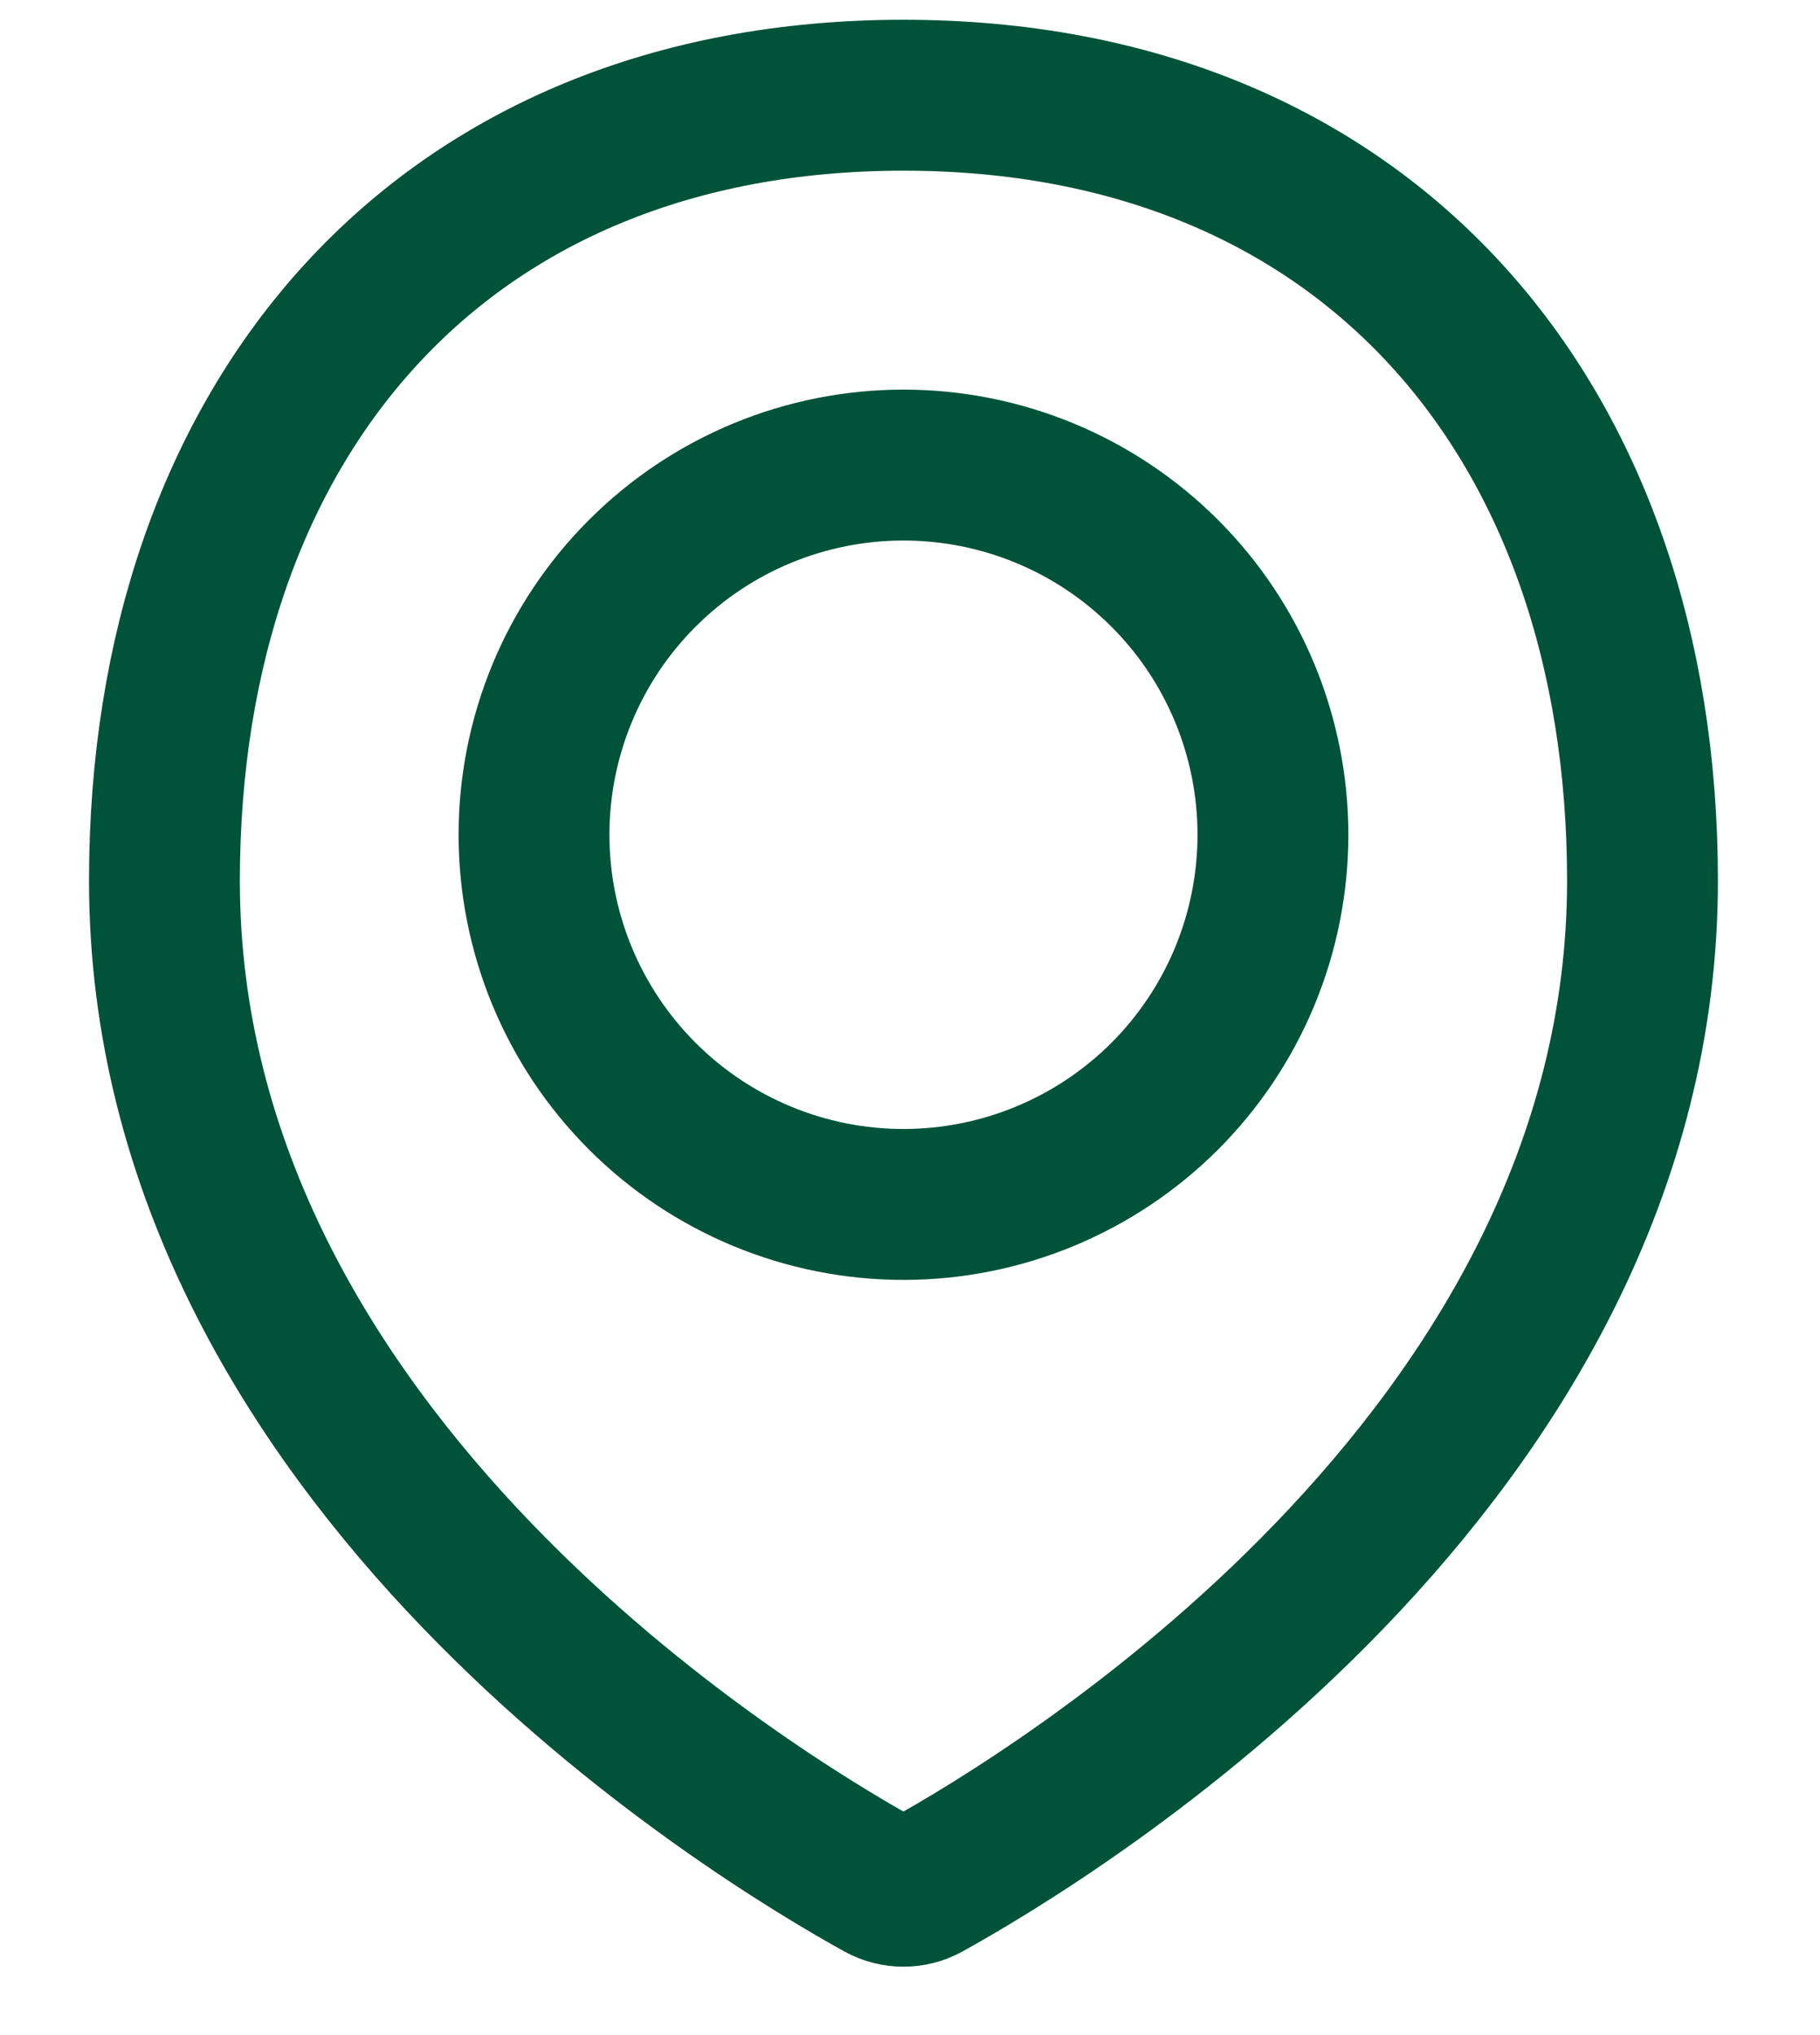
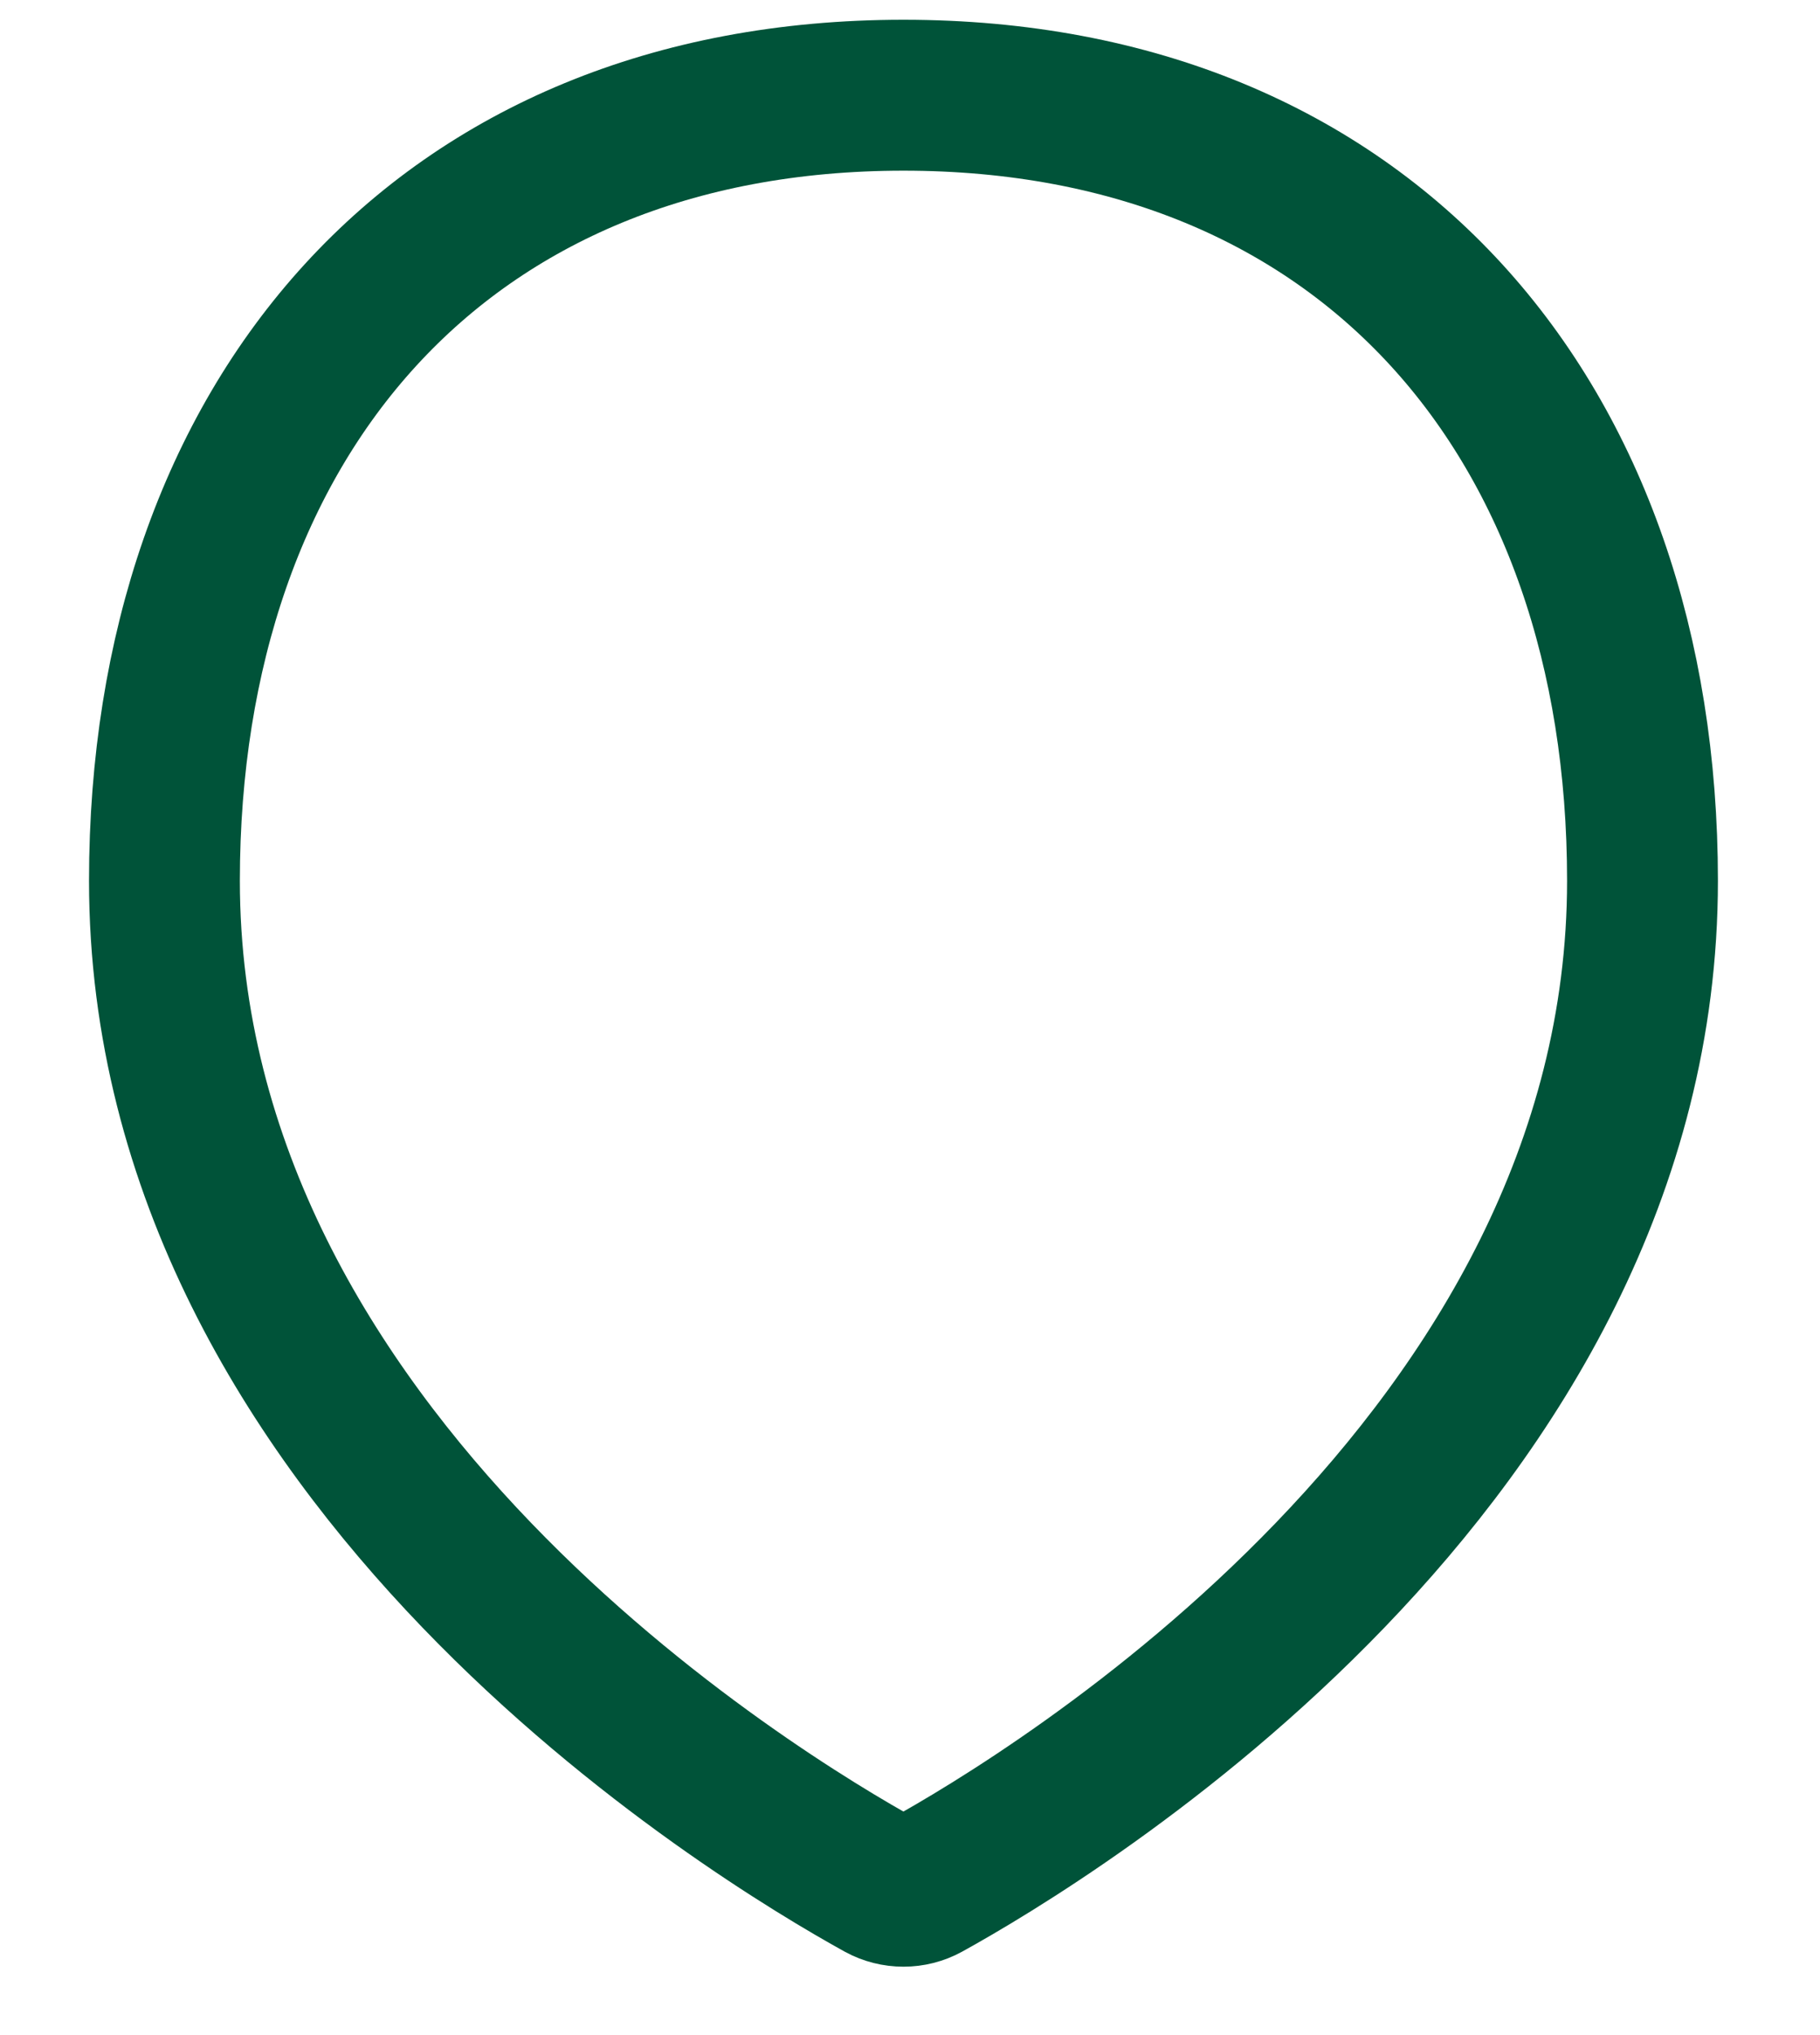
<svg xmlns="http://www.w3.org/2000/svg" width="17" height="19" viewBox="0 0 17 19" fill="none">
  <path d="M15.342 8.223C15.342 13.634 9.799 16.968 8.647 17.604C8.583 17.639 8.512 17.657 8.439 17.657C8.366 17.657 8.294 17.639 8.23 17.604C7.078 16.968 1.536 13.634 1.536 8.223C1.536 3.909 4.125 0.889 8.439 0.889C12.753 0.889 15.342 3.909 15.342 8.223Z" stroke="#005339" stroke-width="1.409" stroke-linecap="round" stroke-linejoin="round" />
-   <path d="M4.988 7.793C4.988 8.709 5.351 9.586 5.999 10.234C6.646 10.881 7.524 11.245 8.439 11.245C9.354 11.245 10.232 10.881 10.88 10.234C11.527 9.586 11.89 8.709 11.89 7.793C11.89 6.878 11.527 6 10.88 5.353C10.232 4.705 9.354 4.342 8.439 4.342C7.524 4.342 6.646 4.705 5.999 5.353C5.351 6 4.988 6.878 4.988 7.793V7.793Z" stroke="#005339" stroke-width="1.409" stroke-linecap="round" stroke-linejoin="round" />
</svg>